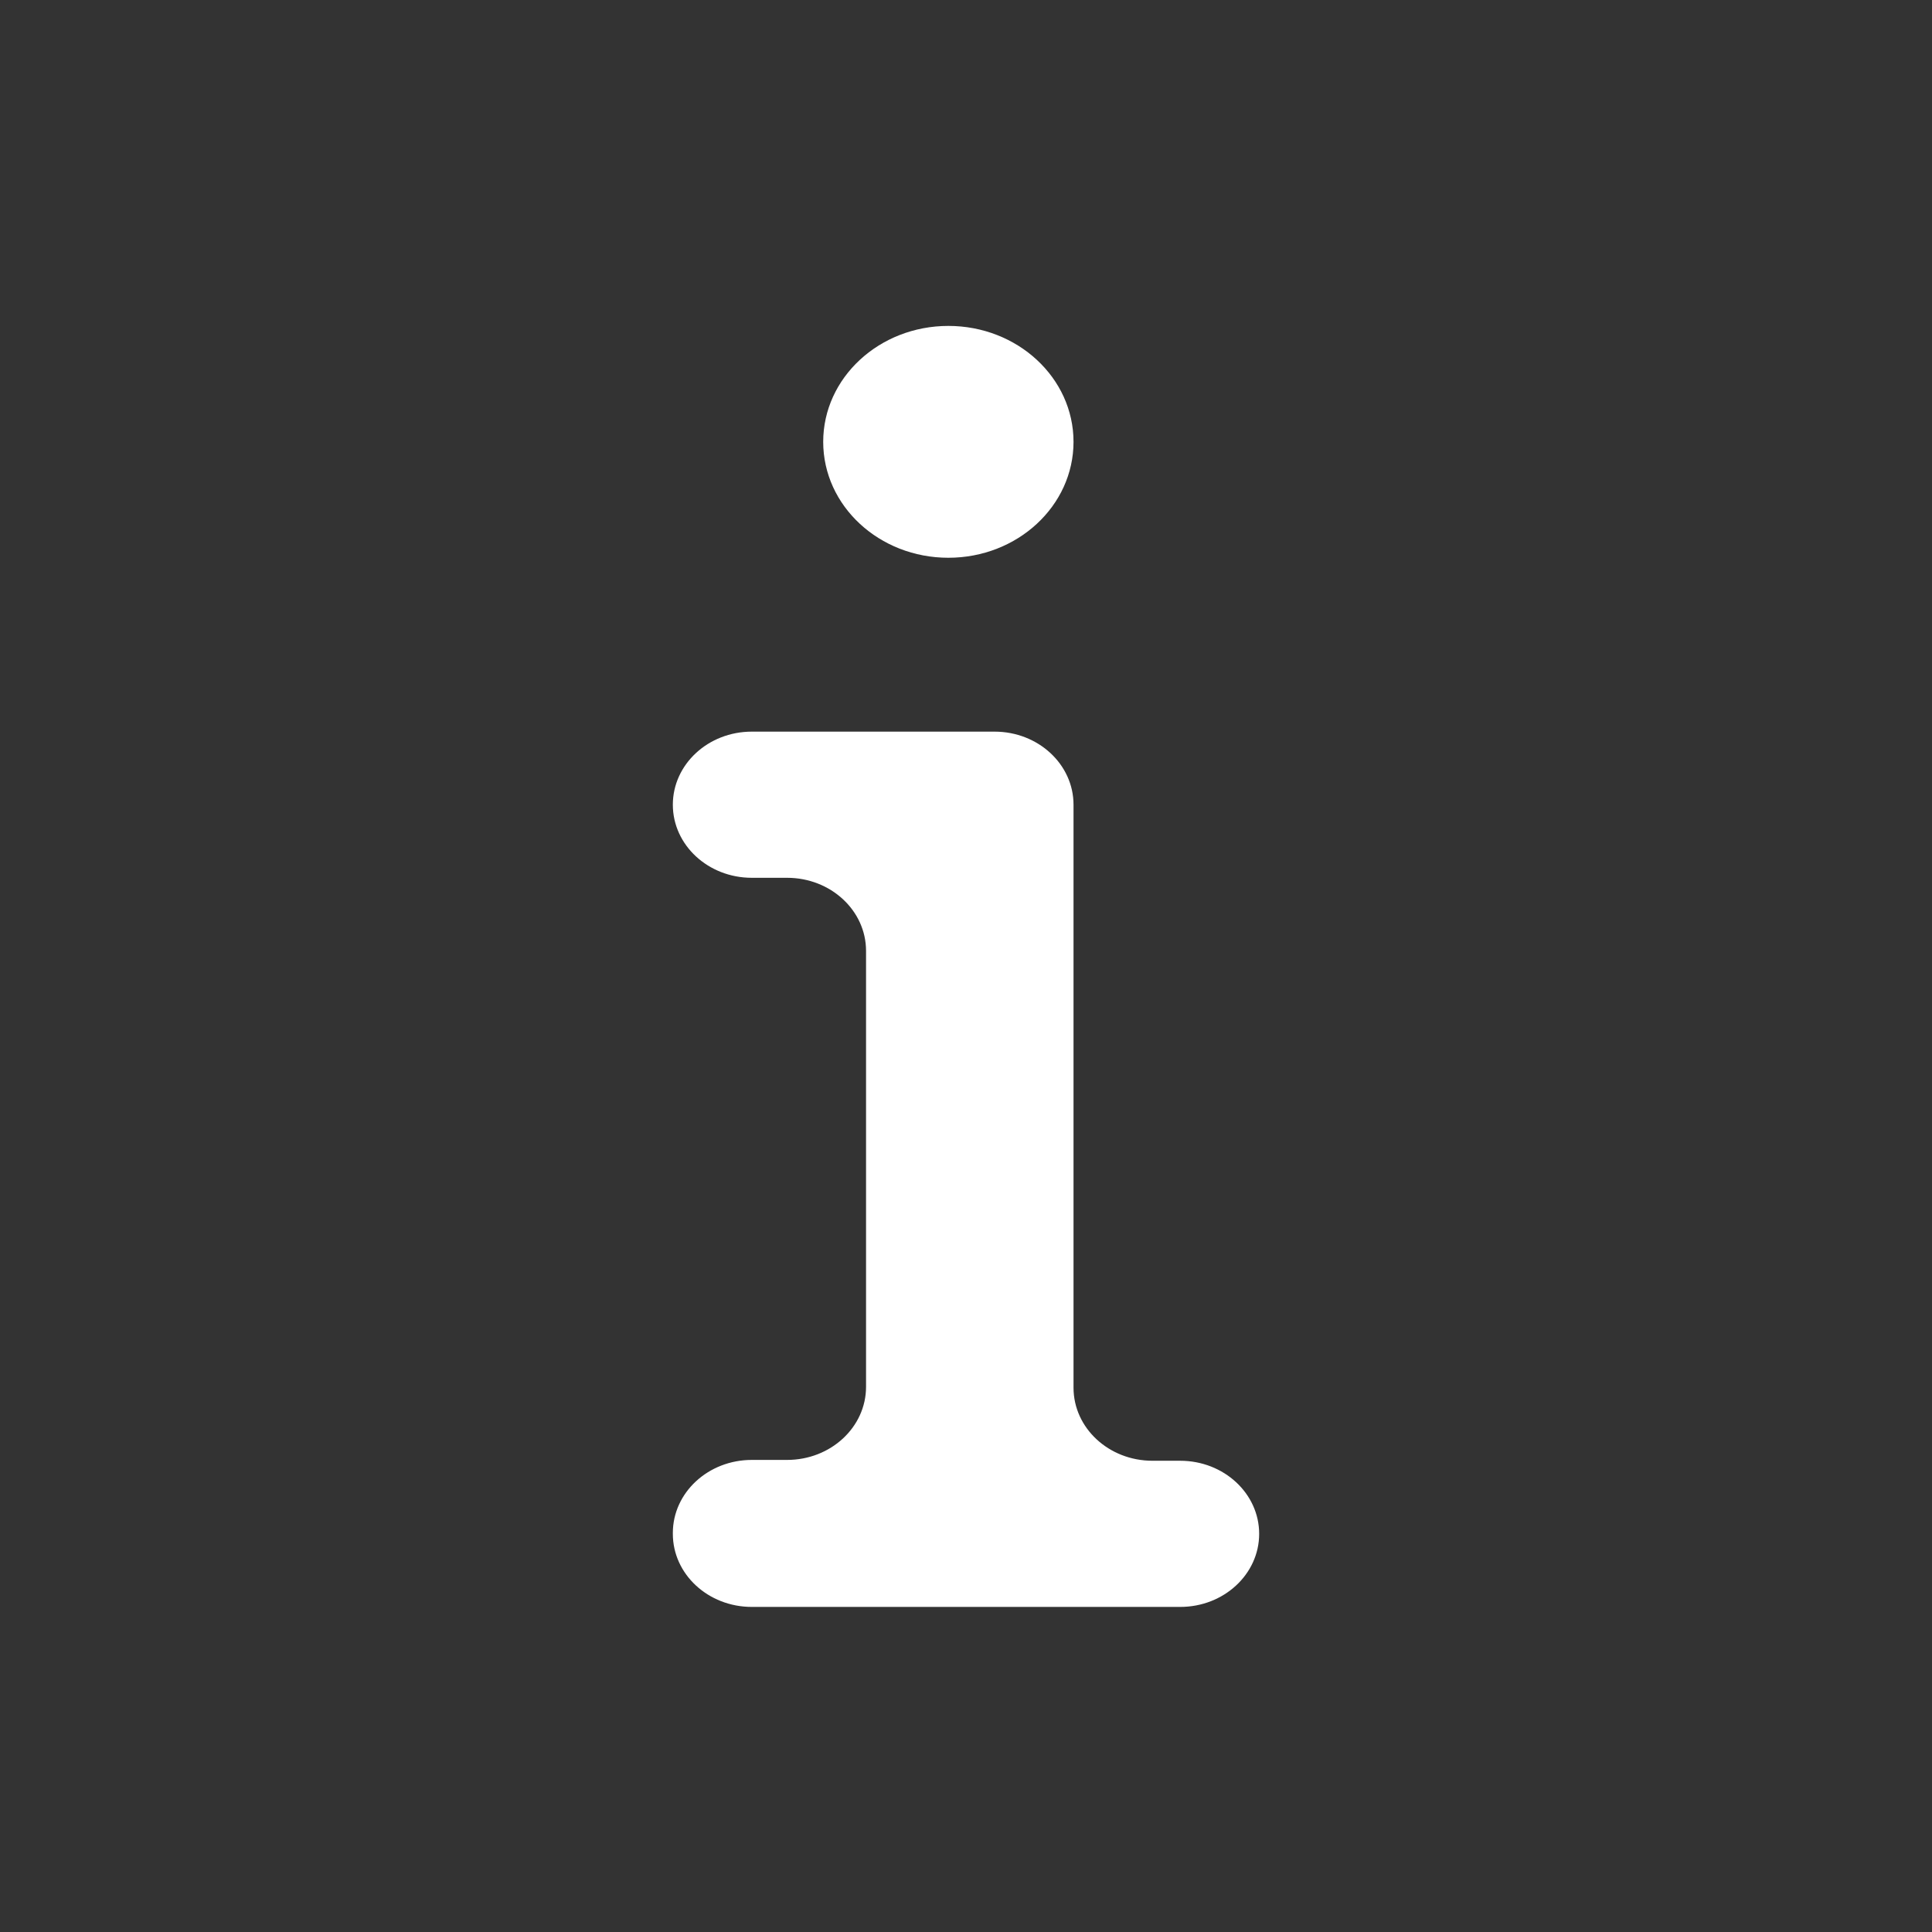
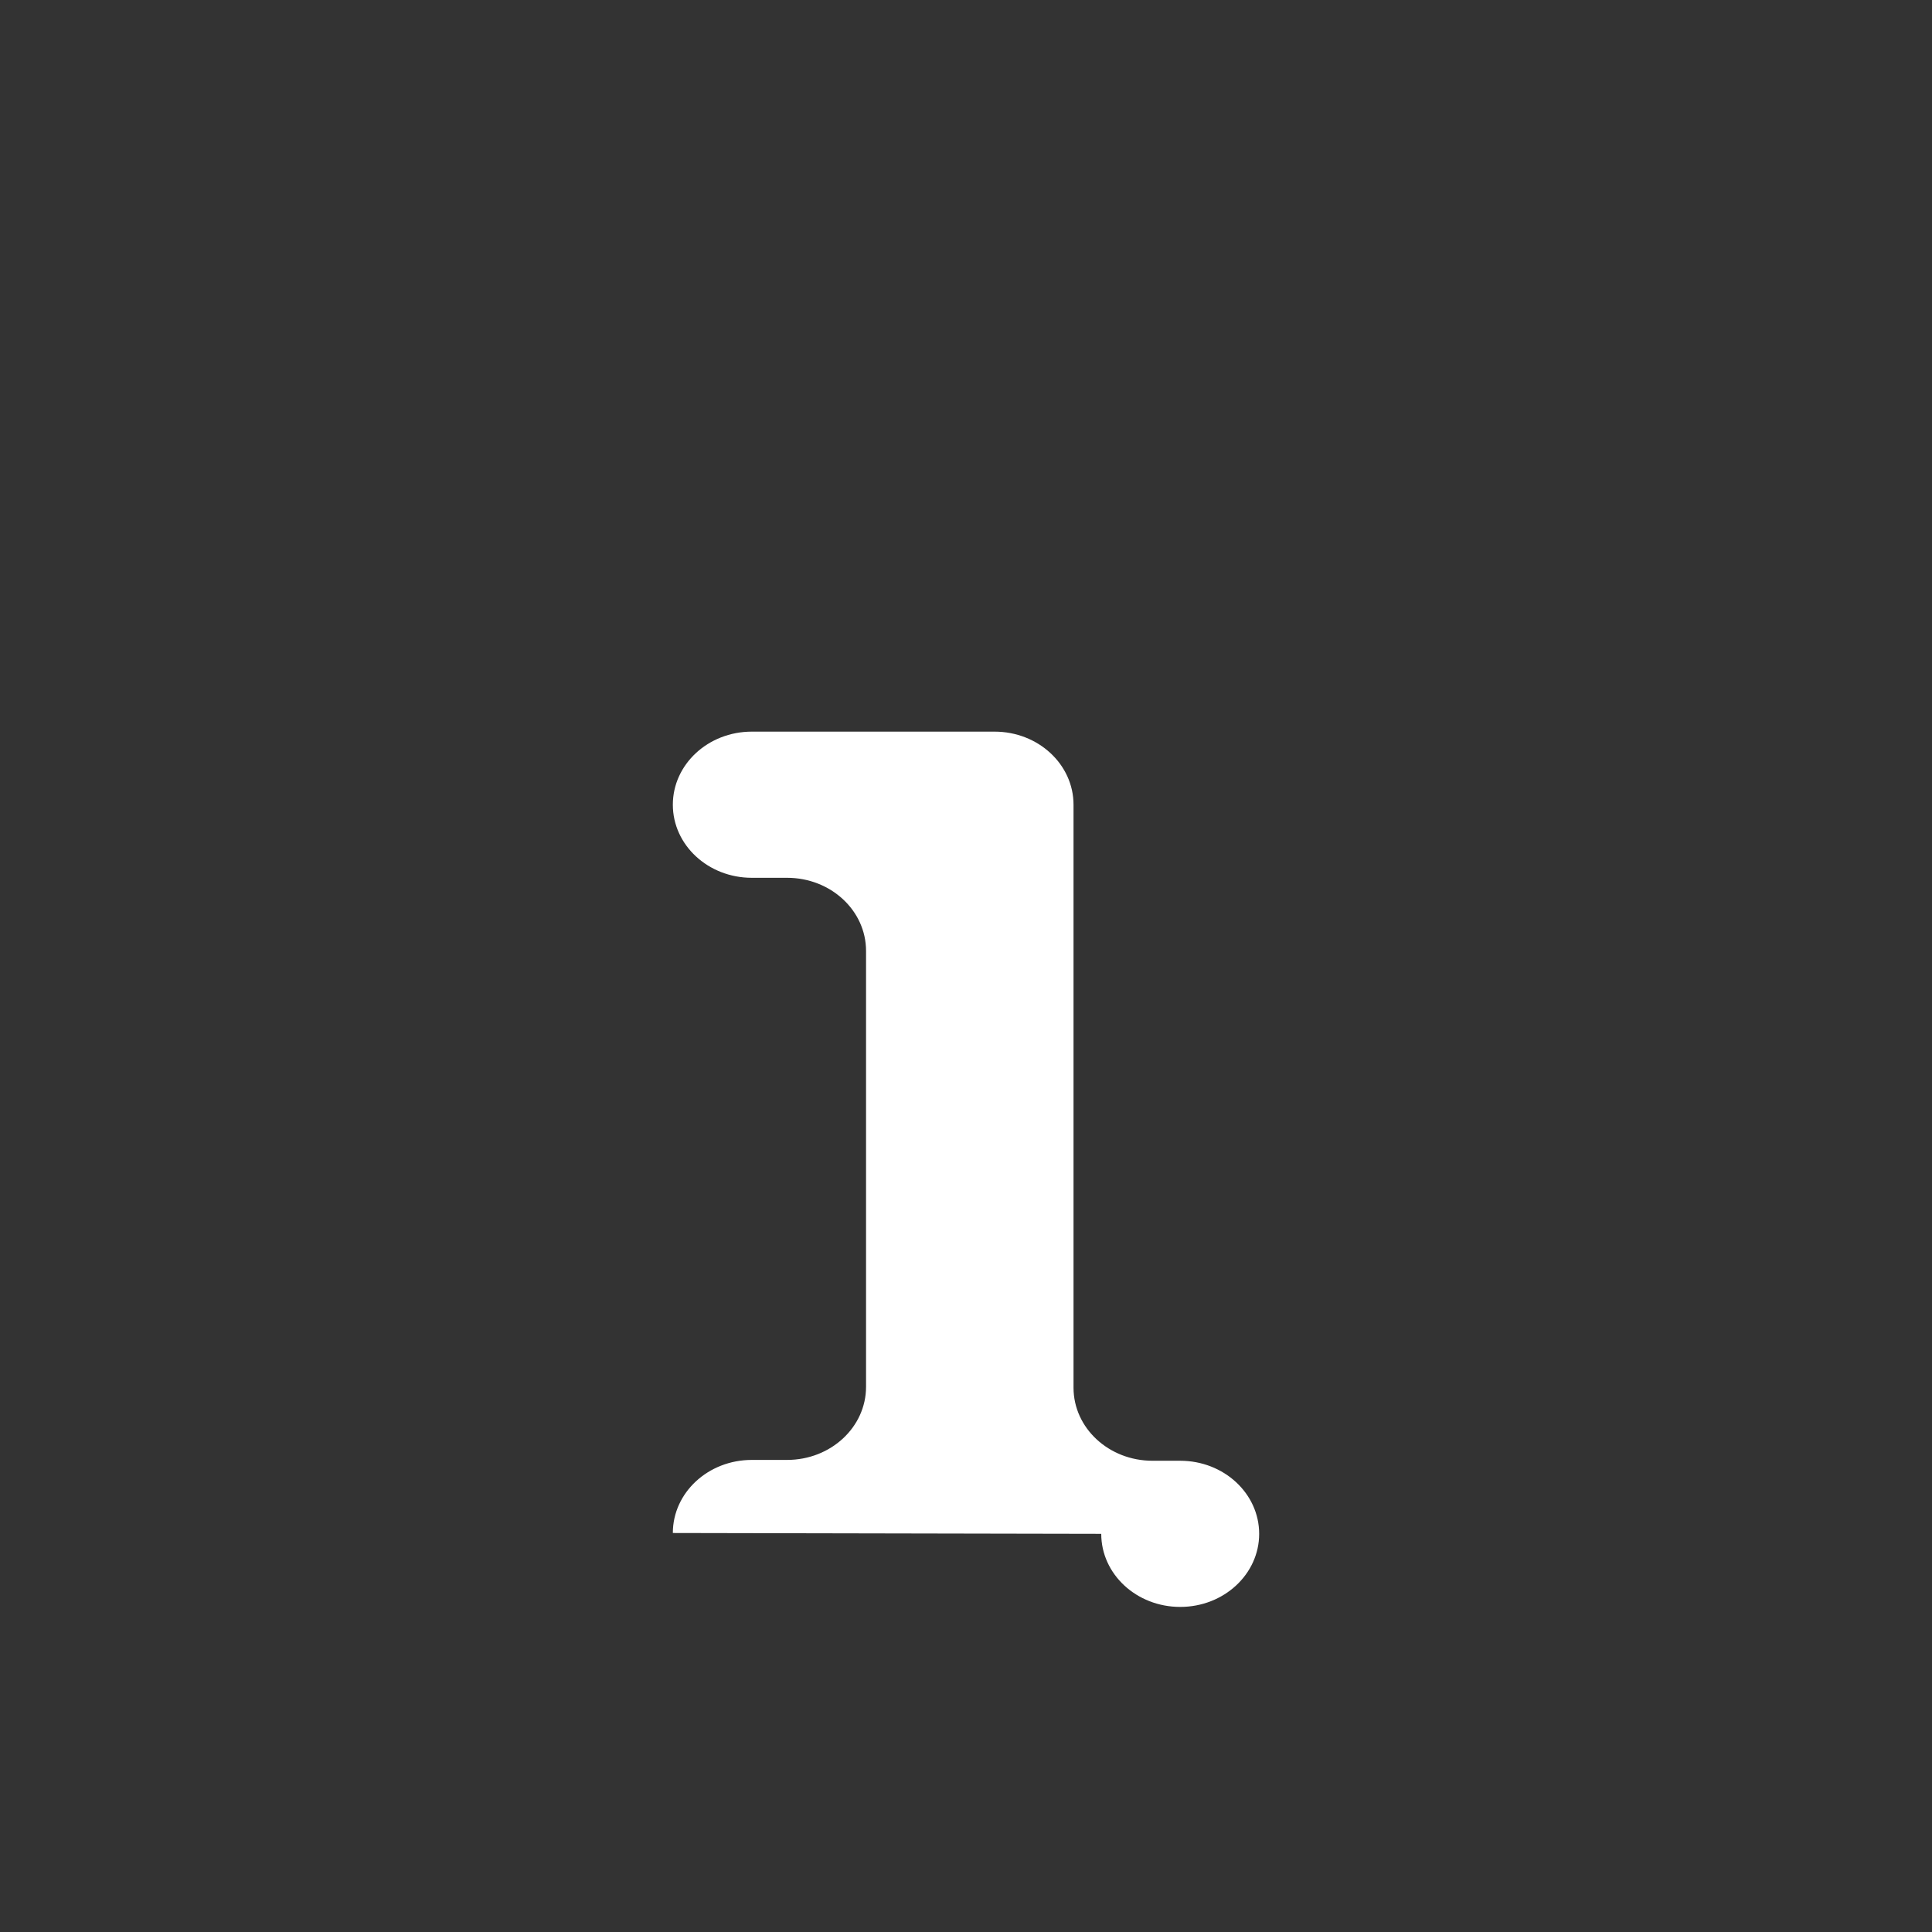
<svg xmlns="http://www.w3.org/2000/svg" id="Editierbar" viewBox="0 0 23 23">
  <rect x="0" y="0" width="23" height="23" fill="#333333" stroke="none" />
  <defs>
    <style>.cls-1{fill:#fff;stroke-width:0px;}</style>
  </defs>
-   <path class="cls-1" d="m8.01,18.25h0c0-.48.42-.87.94-.87h.42c.52,0,.94-.39.94-.87v-5.19c0-.48-.42-.87-.94-.87h-.42c-.52,0-.94-.39-.94-.87h0c0-.48.42-.87.94-.87h2.89c.52,0,.94.39.94.87v6.94c0,.48.42.87.94.87h.33c.52,0,.94.39.94.87h0c0,.48-.42.87-.94.87h-5.1c-.52,0-.94-.39-.94-.87Z" />
-   <ellipse class="cls-1" cx="11.29" cy="5.26" rx="1.49" ry="1.38" />
+   <path class="cls-1" d="m8.01,18.25h0c0-.48.42-.87.94-.87h.42c.52,0,.94-.39.94-.87v-5.19c0-.48-.42-.87-.94-.87h-.42c-.52,0-.94-.39-.94-.87h0c0-.48.42-.87.94-.87h2.89c.52,0,.94.39.94.87v6.94c0,.48.42.87.94.87h.33c.52,0,.94.39.94.87h0c0,.48-.42.87-.94.87c-.52,0-.94-.39-.94-.87Z" />
</svg>